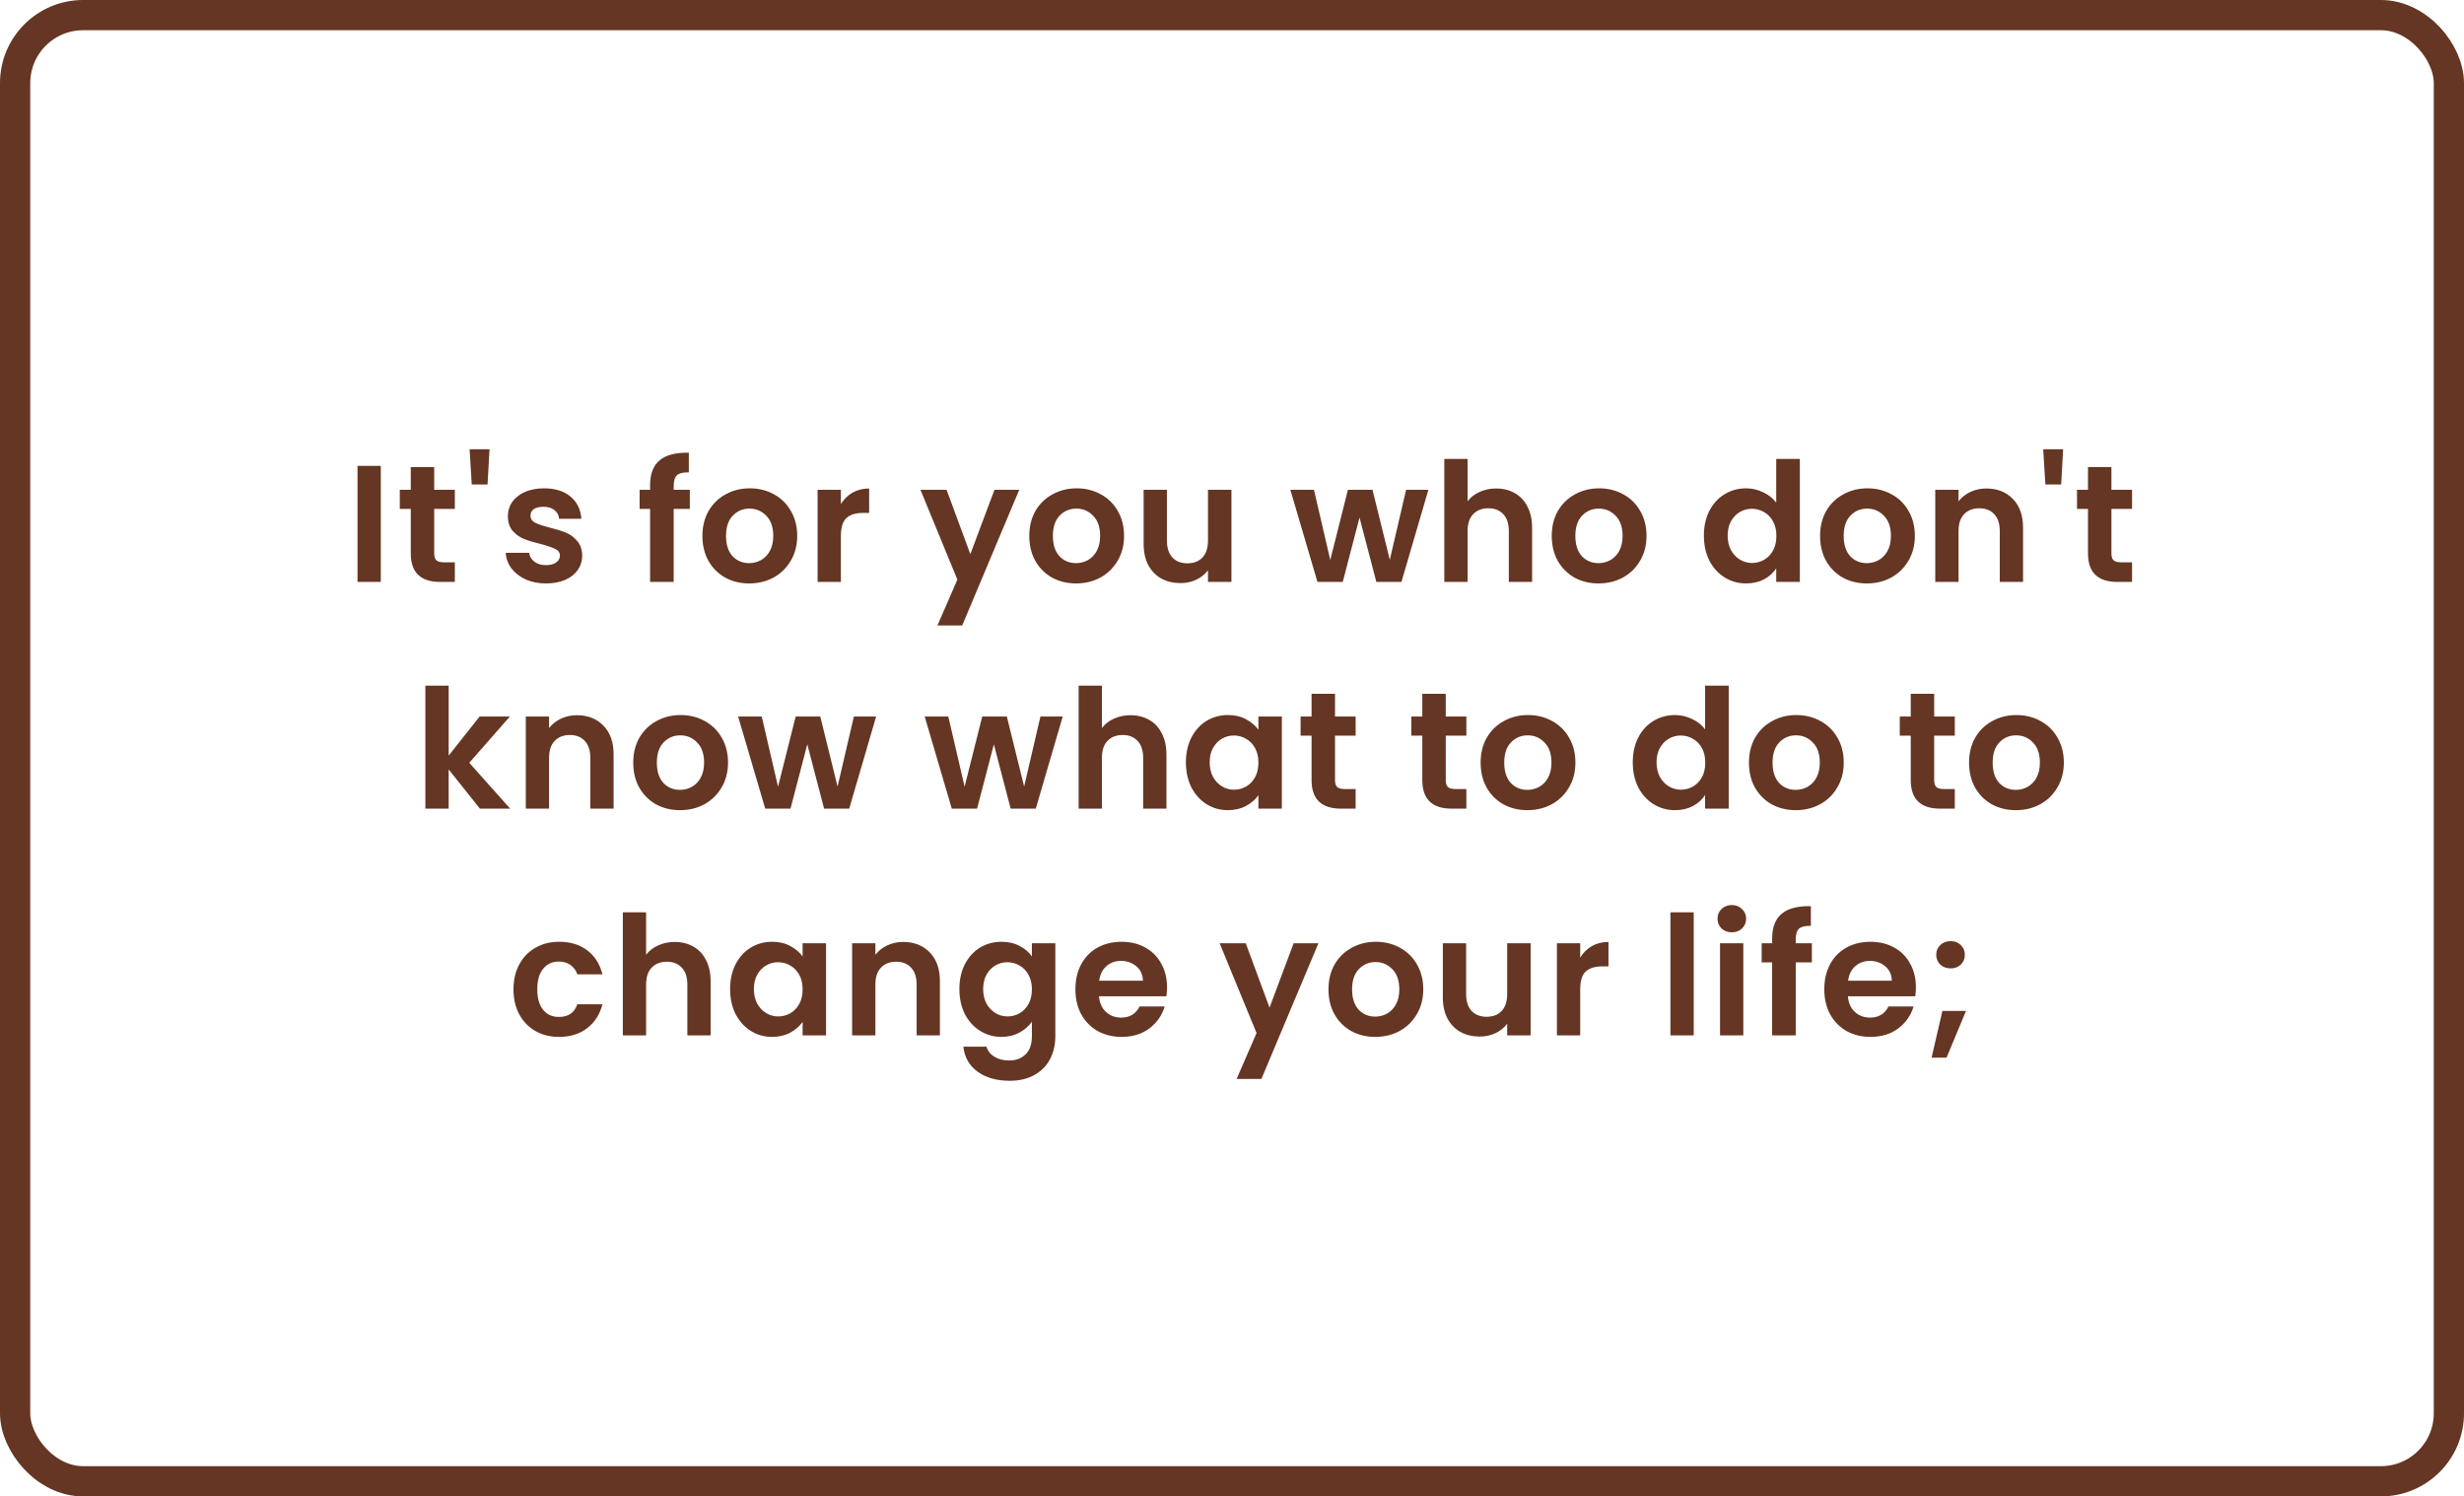
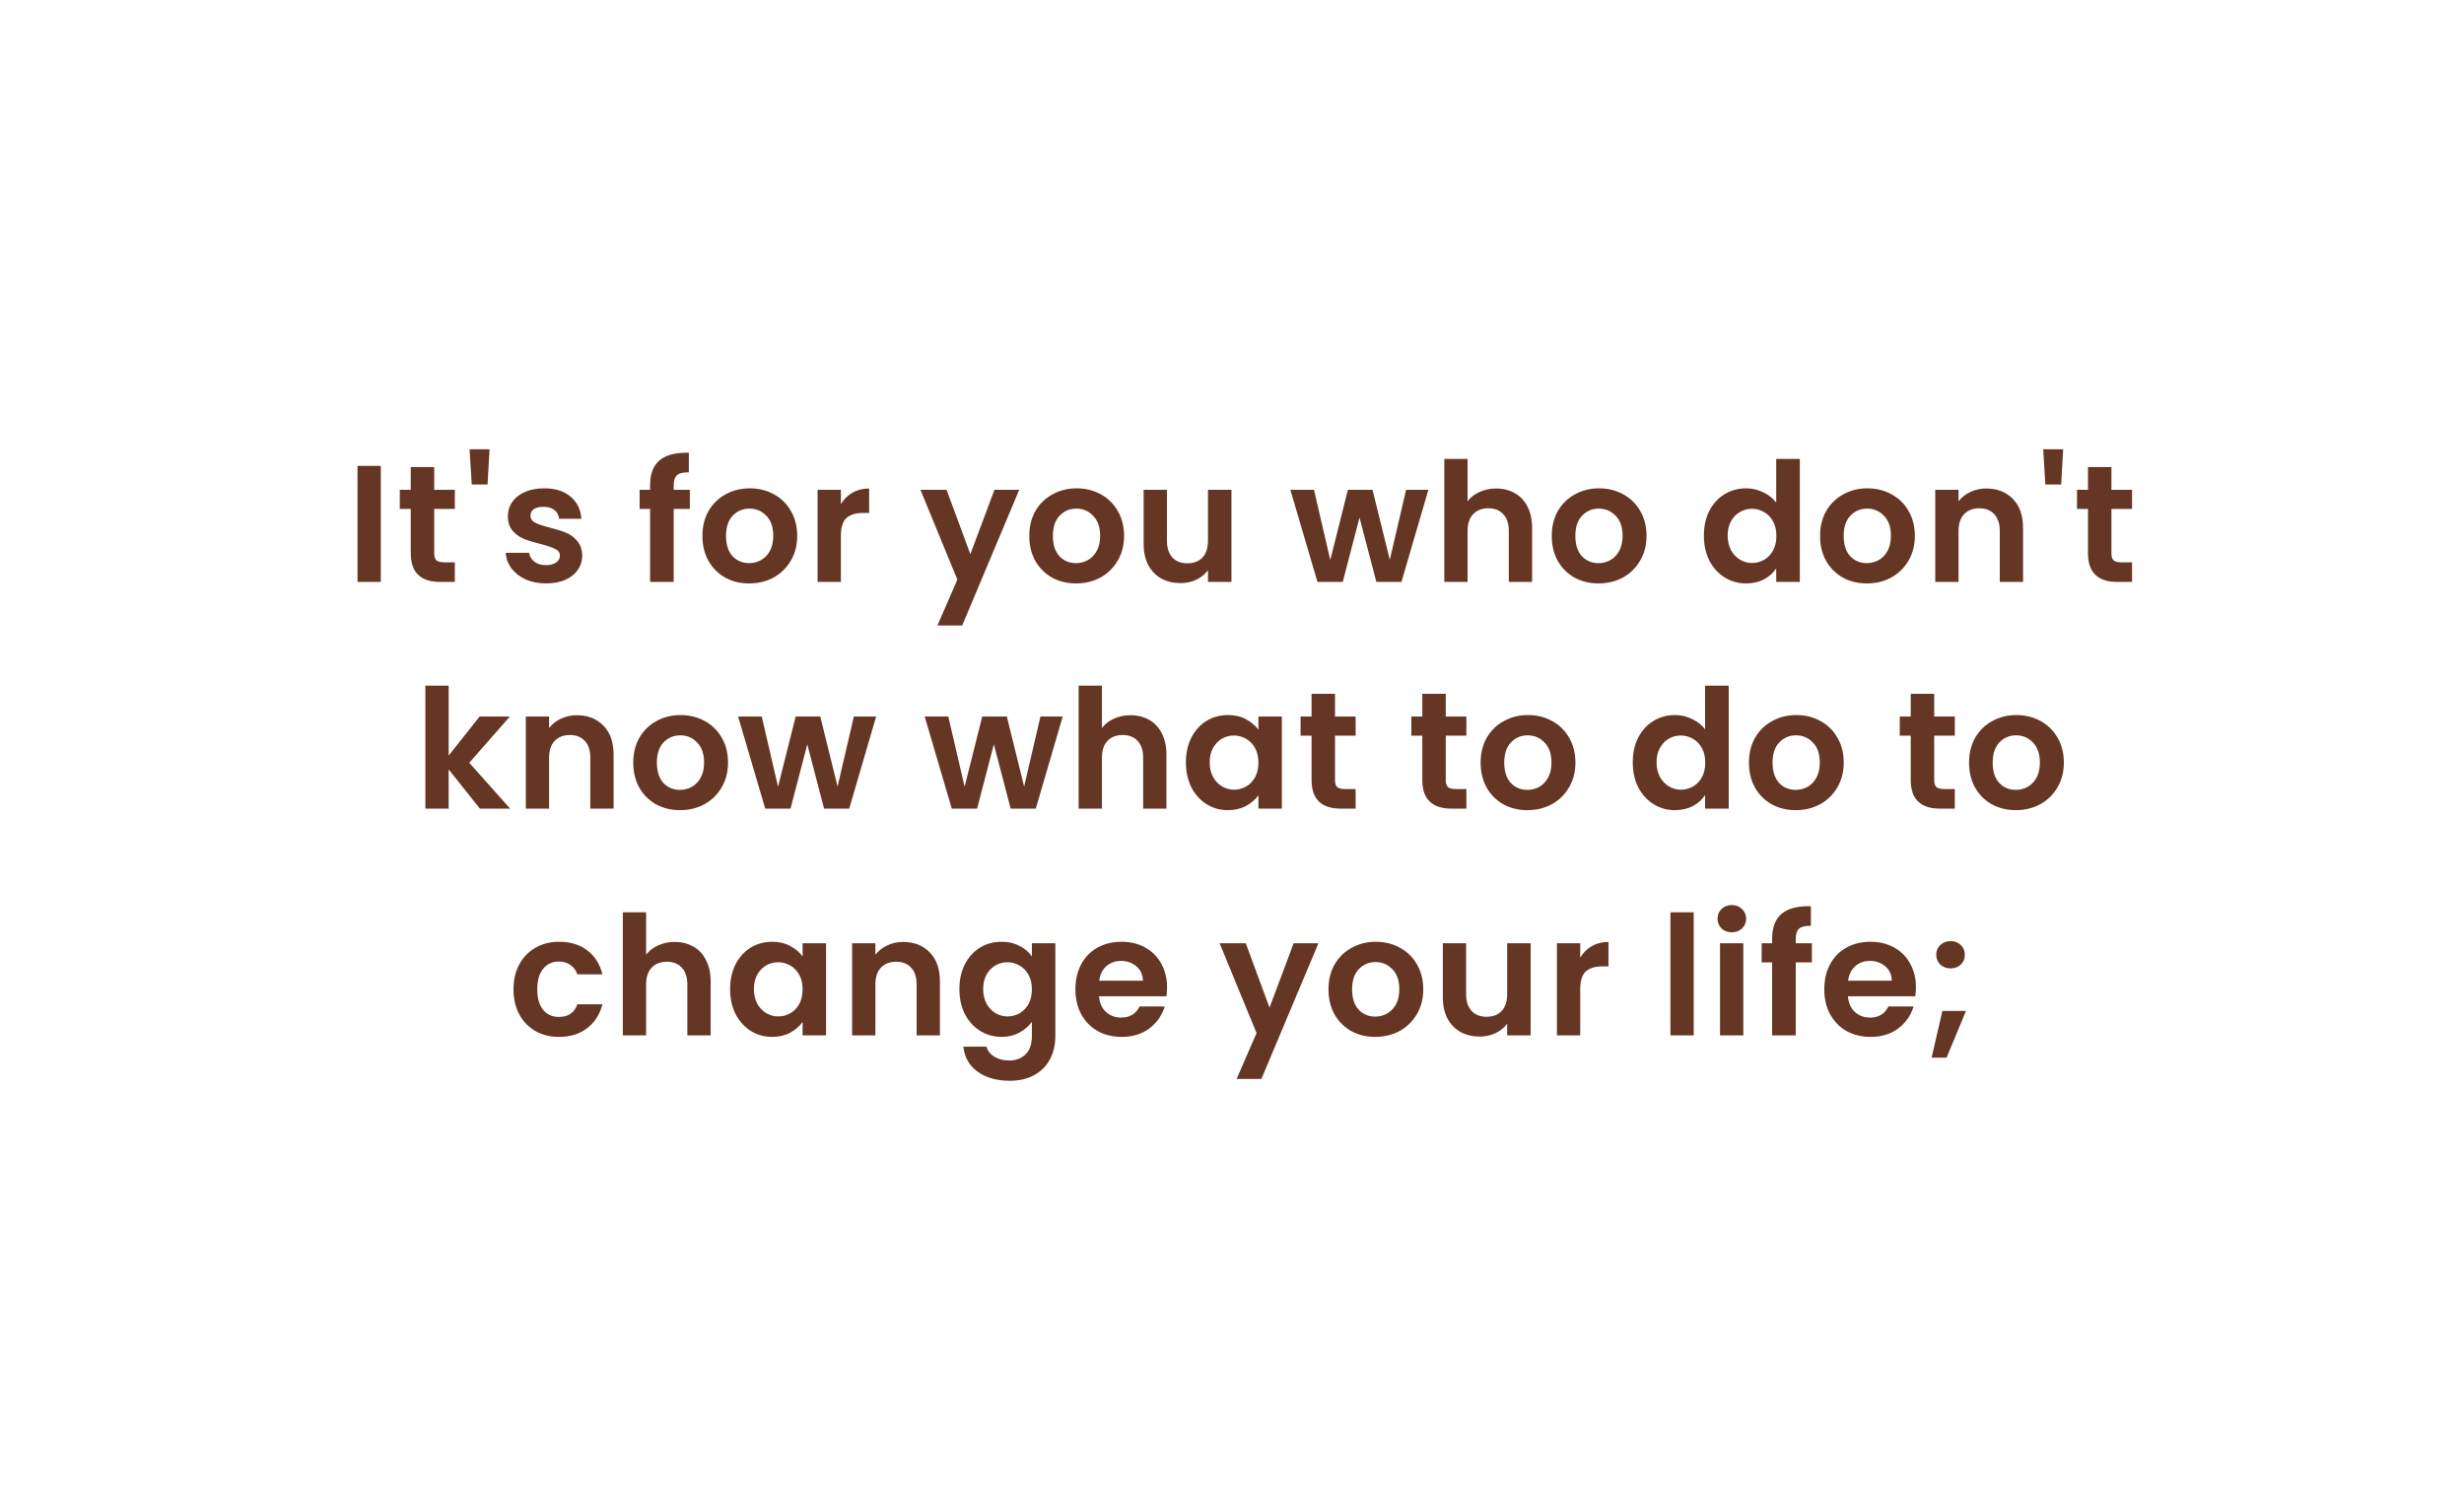
<svg xmlns="http://www.w3.org/2000/svg" width="326" height="198" viewBox="0 0 326 198" fill="none">
-   <rect x="2" y="2" width="322" height="194" rx="9" stroke="#653623" stroke-width="4" />
  <path d="M50.38 61.644V77H47.3V61.644H50.38ZM57.449 67.342V73.238C57.449 73.649 57.544 73.949 57.735 74.14C57.941 74.316 58.278 74.404 58.747 74.404H60.177V77H58.241C55.645 77 54.347 75.739 54.347 73.216V67.342H52.895V64.812H54.347V61.798H57.449V64.812H60.177V67.342H57.449ZM64.768 59.444L64.504 64.108H62.414L62.128 59.444H64.768ZM72.233 77.198C71.236 77.198 70.341 77.022 69.549 76.67C68.757 76.303 68.127 75.812 67.657 75.196C67.203 74.58 66.953 73.898 66.909 73.15H70.011C70.07 73.619 70.297 74.008 70.693 74.316C71.104 74.624 71.61 74.778 72.211 74.778C72.798 74.778 73.253 74.661 73.575 74.426C73.913 74.191 74.081 73.891 74.081 73.524C74.081 73.128 73.876 72.835 73.465 72.644C73.069 72.439 72.431 72.219 71.551 71.984C70.642 71.764 69.894 71.537 69.307 71.302C68.735 71.067 68.237 70.708 67.811 70.224C67.401 69.74 67.195 69.087 67.195 68.266C67.195 67.591 67.386 66.975 67.767 66.418C68.163 65.861 68.721 65.421 69.439 65.098C70.173 64.775 71.031 64.614 72.013 64.614C73.465 64.614 74.624 64.981 75.489 65.714C76.355 66.433 76.831 67.408 76.919 68.64H73.971C73.927 68.156 73.722 67.775 73.355 67.496C73.003 67.203 72.527 67.056 71.925 67.056C71.368 67.056 70.935 67.159 70.627 67.364C70.334 67.569 70.187 67.855 70.187 68.222C70.187 68.633 70.393 68.948 70.803 69.168C71.214 69.373 71.852 69.586 72.717 69.806C73.597 70.026 74.323 70.253 74.895 70.488C75.467 70.723 75.959 71.089 76.369 71.588C76.795 72.072 77.015 72.717 77.029 73.524C77.029 74.228 76.831 74.859 76.435 75.416C76.054 75.973 75.497 76.413 74.763 76.736C74.045 77.044 73.201 77.198 72.233 77.198ZM91.268 67.342H89.134V77H86.01V67.342H84.624V64.812H86.01V64.196C86.01 62.7 86.435 61.6 87.286 60.896C88.136 60.192 89.42 59.862 91.136 59.906V62.502C90.388 62.487 89.867 62.612 89.574 62.876C89.28 63.14 89.134 63.617 89.134 64.306V64.812H91.268V67.342ZM99.116 77.198C97.942 77.198 96.886 76.941 95.948 76.428C95.009 75.9 94.268 75.159 93.726 74.206C93.198 73.253 92.934 72.153 92.934 70.906C92.934 69.659 93.205 68.559 93.748 67.606C94.305 66.653 95.06 65.919 96.014 65.406C96.967 64.878 98.03 64.614 99.204 64.614C100.377 64.614 101.44 64.878 102.394 65.406C103.347 65.919 104.095 66.653 104.638 67.606C105.195 68.559 105.474 69.659 105.474 70.906C105.474 72.153 105.188 73.253 104.616 74.206C104.058 75.159 103.296 75.9 102.328 76.428C101.374 76.941 100.304 77.198 99.116 77.198ZM99.116 74.514C99.673 74.514 100.194 74.382 100.678 74.118C101.176 73.839 101.572 73.429 101.866 72.886C102.159 72.343 102.306 71.683 102.306 70.906C102.306 69.747 101.998 68.86 101.382 68.244C100.78 67.613 100.04 67.298 99.16 67.298C98.28 67.298 97.539 67.613 96.938 68.244C96.351 68.86 96.058 69.747 96.058 70.906C96.058 72.065 96.344 72.959 96.916 73.59C97.502 74.206 98.236 74.514 99.116 74.514ZM111.253 66.704C111.649 66.059 112.162 65.553 112.793 65.186C113.438 64.819 114.172 64.636 114.993 64.636V67.87H114.179C113.211 67.87 112.478 68.097 111.979 68.552C111.495 69.007 111.253 69.799 111.253 70.928V77H108.173V64.812H111.253V66.704ZM134.85 64.812L127.304 82.764H124.026L126.666 76.692L121.782 64.812H125.236L128.382 73.326L131.572 64.812H134.85ZM142.362 77.198C141.189 77.198 140.133 76.941 139.194 76.428C138.255 75.9 137.515 75.159 136.972 74.206C136.444 73.253 136.18 72.153 136.18 70.906C136.18 69.659 136.451 68.559 136.994 67.606C137.551 66.653 138.307 65.919 139.26 65.406C140.213 64.878 141.277 64.614 142.45 64.614C143.623 64.614 144.687 64.878 145.64 65.406C146.593 65.919 147.341 66.653 147.884 67.606C148.441 68.559 148.72 69.659 148.72 70.906C148.72 72.153 148.434 73.253 147.862 74.206C147.305 75.159 146.542 75.9 145.574 76.428C144.621 76.941 143.55 77.198 142.362 77.198ZM142.362 74.514C142.919 74.514 143.44 74.382 143.924 74.118C144.423 73.839 144.819 73.429 145.112 72.886C145.405 72.343 145.552 71.683 145.552 70.906C145.552 69.747 145.244 68.86 144.628 68.244C144.027 67.613 143.286 67.298 142.406 67.298C141.526 67.298 140.785 67.613 140.184 68.244C139.597 68.86 139.304 69.747 139.304 70.906C139.304 72.065 139.59 72.959 140.162 73.59C140.749 74.206 141.482 74.514 142.362 74.514ZM162.925 64.812V77H159.823V75.46C159.427 75.988 158.907 76.406 158.261 76.714C157.631 77.007 156.941 77.154 156.193 77.154C155.24 77.154 154.397 76.956 153.663 76.56C152.93 76.149 152.351 75.555 151.925 74.778C151.515 73.986 151.309 73.047 151.309 71.962V64.812H154.389V71.522C154.389 72.49 154.631 73.238 155.115 73.766C155.599 74.279 156.259 74.536 157.095 74.536C157.946 74.536 158.613 74.279 159.097 73.766C159.581 73.238 159.823 72.49 159.823 71.522V64.812H162.925ZM188.982 64.812L185.418 77H182.096L179.874 68.486L177.652 77H174.308L170.722 64.812H173.846L176.002 74.096L178.334 64.812H181.59L183.878 74.074L186.034 64.812H188.982ZM197.953 64.636C198.877 64.636 199.698 64.841 200.417 65.252C201.136 65.648 201.693 66.242 202.089 67.034C202.5 67.811 202.705 68.75 202.705 69.85V77H199.625V70.268C199.625 69.3 199.383 68.559 198.899 68.046C198.415 67.518 197.755 67.254 196.919 67.254C196.068 67.254 195.394 67.518 194.895 68.046C194.411 68.559 194.169 69.3 194.169 70.268V77H191.089V60.72H194.169V66.33C194.565 65.802 195.093 65.391 195.753 65.098C196.413 64.79 197.146 64.636 197.953 64.636ZM211.486 77.198C210.313 77.198 209.257 76.941 208.318 76.428C207.379 75.9 206.639 75.159 206.096 74.206C205.568 73.253 205.304 72.153 205.304 70.906C205.304 69.659 205.575 68.559 206.118 67.606C206.675 66.653 207.431 65.919 208.384 65.406C209.337 64.878 210.401 64.614 211.574 64.614C212.747 64.614 213.811 64.878 214.764 65.406C215.717 65.919 216.465 66.653 217.008 67.606C217.565 68.559 217.844 69.659 217.844 70.906C217.844 72.153 217.558 73.253 216.986 74.206C216.429 75.159 215.666 75.9 214.698 76.428C213.745 76.941 212.674 77.198 211.486 77.198ZM211.486 74.514C212.043 74.514 212.564 74.382 213.048 74.118C213.547 73.839 213.943 73.429 214.236 72.886C214.529 72.343 214.676 71.683 214.676 70.906C214.676 69.747 214.368 68.86 213.752 68.244C213.151 67.613 212.41 67.298 211.53 67.298C210.65 67.298 209.909 67.613 209.308 68.244C208.721 68.86 208.428 69.747 208.428 70.906C208.428 72.065 208.714 72.959 209.286 73.59C209.873 74.206 210.606 74.514 211.486 74.514ZM225.433 70.862C225.433 69.63 225.675 68.537 226.159 67.584C226.658 66.631 227.333 65.897 228.183 65.384C229.034 64.871 229.98 64.614 231.021 64.614C231.813 64.614 232.569 64.79 233.287 65.142C234.006 65.479 234.578 65.934 235.003 66.506V60.72H238.127V77H235.003V75.196C234.622 75.797 234.087 76.281 233.397 76.648C232.708 77.015 231.909 77.198 230.999 77.198C229.973 77.198 229.034 76.934 228.183 76.406C227.333 75.878 226.658 75.137 226.159 74.184C225.675 73.216 225.433 72.109 225.433 70.862ZM235.025 70.906C235.025 70.158 234.879 69.52 234.585 68.992C234.292 68.449 233.896 68.039 233.397 67.76C232.899 67.467 232.363 67.32 231.791 67.32C231.219 67.32 230.691 67.459 230.207 67.738C229.723 68.017 229.327 68.427 229.019 68.97C228.726 69.498 228.579 70.129 228.579 70.862C228.579 71.595 228.726 72.241 229.019 72.798C229.327 73.341 229.723 73.759 230.207 74.052C230.706 74.345 231.234 74.492 231.791 74.492C232.363 74.492 232.899 74.353 233.397 74.074C233.896 73.781 234.292 73.37 234.585 72.842C234.879 72.299 235.025 71.654 235.025 70.906ZM246.988 77.198C245.814 77.198 244.758 76.941 243.82 76.428C242.881 75.9 242.14 75.159 241.598 74.206C241.07 73.253 240.806 72.153 240.806 70.906C240.806 69.659 241.077 68.559 241.62 67.606C242.177 66.653 242.932 65.919 243.886 65.406C244.839 64.878 245.902 64.614 247.076 64.614C248.249 64.614 249.312 64.878 250.266 65.406C251.219 65.919 251.967 66.653 252.51 67.606C253.067 68.559 253.346 69.659 253.346 70.906C253.346 72.153 253.06 73.253 252.488 74.206C251.93 75.159 251.168 75.9 250.2 76.428C249.246 76.941 248.176 77.198 246.988 77.198ZM246.988 74.514C247.545 74.514 248.066 74.382 248.55 74.118C249.048 73.839 249.444 73.429 249.738 72.886C250.031 72.343 250.178 71.683 250.178 70.906C250.178 69.747 249.87 68.86 249.254 68.244C248.652 67.613 247.912 67.298 247.032 67.298C246.152 67.298 245.411 67.613 244.81 68.244C244.223 68.86 243.93 69.747 243.93 70.906C243.93 72.065 244.216 72.959 244.788 73.59C245.374 74.206 246.108 74.514 246.988 74.514ZM262.799 64.636C264.251 64.636 265.424 65.098 266.319 66.022C267.214 66.931 267.661 68.207 267.661 69.85V77H264.581V70.268C264.581 69.3 264.339 68.559 263.855 68.046C263.371 67.518 262.711 67.254 261.875 67.254C261.024 67.254 260.35 67.518 259.851 68.046C259.367 68.559 259.125 69.3 259.125 70.268V77H256.045V64.812H259.125V66.33C259.536 65.802 260.056 65.391 260.687 65.098C261.332 64.79 262.036 64.636 262.799 64.636ZM272.966 59.444L272.702 64.108H270.612L270.326 59.444H272.966ZM279.353 67.342V73.238C279.353 73.649 279.448 73.949 279.639 74.14C279.844 74.316 280.181 74.404 280.651 74.404H282.081V77H280.145C277.549 77 276.251 75.739 276.251 73.216V67.342H274.799V64.812H276.251V61.798H279.353V64.812H282.081V67.342H279.353ZM63.496 107L59.36 101.808V107H56.28V90.72H59.36V99.982L63.452 94.812H67.456L62.088 100.928L67.5 107H63.496ZM76.321 94.636C77.773 94.636 78.947 95.098 79.841 96.022C80.736 96.931 81.183 98.207 81.183 99.85V107H78.103V100.268C78.103 99.3 77.861 98.559 77.377 98.046C76.893 97.518 76.233 97.254 75.397 97.254C74.547 97.254 73.872 97.518 73.373 98.046C72.889 98.559 72.647 99.3 72.647 100.268V107H69.567V94.812H72.647V96.33C73.058 95.802 73.579 95.391 74.209 95.098C74.855 94.79 75.559 94.636 76.321 94.636ZM89.964 107.198C88.791 107.198 87.735 106.941 86.796 106.428C85.858 105.9 85.117 105.159 84.574 104.206C84.046 103.253 83.782 102.153 83.782 100.906C83.782 99.659 84.054 98.559 84.596 97.606C85.154 96.653 85.909 95.919 86.862 95.406C87.816 94.878 88.879 94.614 90.052 94.614C91.226 94.614 92.289 94.878 93.242 95.406C94.196 95.919 94.944 96.653 95.486 97.606C96.044 98.559 96.322 99.659 96.322 100.906C96.322 102.153 96.036 103.253 95.464 104.206C94.907 105.159 94.144 105.9 93.176 106.428C92.223 106.941 91.152 107.198 89.964 107.198ZM89.964 104.514C90.522 104.514 91.042 104.382 91.526 104.118C92.025 103.839 92.421 103.429 92.714 102.886C93.008 102.343 93.154 101.683 93.154 100.906C93.154 99.747 92.846 98.86 92.23 98.244C91.629 97.613 90.888 97.298 90.008 97.298C89.128 97.298 88.388 97.613 87.786 98.244C87.2 98.86 86.906 99.747 86.906 100.906C86.906 102.065 87.192 102.959 87.764 103.59C88.351 104.206 89.084 104.514 89.964 104.514ZM115.918 94.812L112.354 107H109.032L106.81 98.486L104.588 107H101.244L97.658 94.812H100.782L102.938 104.096L105.27 94.812H108.526L110.814 104.074L112.97 94.812H115.918ZM140.602 94.812L137.038 107H133.716L131.494 98.486L129.272 107H125.928L122.342 94.812H125.466L127.622 104.096L129.954 94.812H133.21L135.498 104.074L137.654 94.812H140.602ZM149.573 94.636C150.497 94.636 151.318 94.841 152.037 95.252C152.755 95.648 153.313 96.242 153.709 97.034C154.119 97.811 154.325 98.75 154.325 99.85V107H151.245V100.268C151.245 99.3 151.003 98.559 150.519 98.046C150.035 97.518 149.375 97.254 148.539 97.254C147.688 97.254 147.013 97.518 146.515 98.046C146.031 98.559 145.789 99.3 145.789 100.268V107H142.709V90.72H145.789V96.33C146.185 95.802 146.713 95.391 147.373 95.098C148.033 94.79 148.766 94.636 149.573 94.636ZM156.902 100.862C156.902 99.63 157.144 98.537 157.628 97.584C158.126 96.631 158.794 95.897 159.63 95.384C160.48 94.871 161.426 94.614 162.468 94.614C163.377 94.614 164.169 94.797 164.844 95.164C165.533 95.531 166.083 95.993 166.494 96.55V94.812H169.596V107H166.494V105.218C166.098 105.79 165.548 106.267 164.844 106.648C164.154 107.015 163.355 107.198 162.446 107.198C161.419 107.198 160.48 106.934 159.63 106.406C158.794 105.878 158.126 105.137 157.628 104.184C157.144 103.216 156.902 102.109 156.902 100.862ZM166.494 100.906C166.494 100.158 166.347 99.52 166.054 98.992C165.76 98.449 165.364 98.039 164.866 97.76C164.367 97.467 163.832 97.32 163.26 97.32C162.688 97.32 162.16 97.459 161.676 97.738C161.192 98.017 160.796 98.427 160.488 98.97C160.194 99.498 160.048 100.129 160.048 100.862C160.048 101.595 160.194 102.241 160.488 102.798C160.796 103.341 161.192 103.759 161.676 104.052C162.174 104.345 162.702 104.492 163.26 104.492C163.832 104.492 164.367 104.353 164.866 104.074C165.364 103.781 165.76 103.37 166.054 102.842C166.347 102.299 166.494 101.654 166.494 100.906ZM176.63 97.342V103.238C176.63 103.649 176.725 103.949 176.916 104.14C177.121 104.316 177.458 104.404 177.928 104.404H179.358V107H177.422C174.826 107 173.528 105.739 173.528 103.216V97.342H172.076V94.812H173.528V91.798H176.63V94.812H179.358V97.342H176.63ZM191.281 97.342V103.238C191.281 103.649 191.377 103.949 191.567 104.14C191.773 104.316 192.11 104.404 192.579 104.404H194.009V107H192.073C189.477 107 188.179 105.739 188.179 103.216V97.342H186.727V94.812H188.179V91.798H191.281V94.812H194.009V97.342H191.281ZM202.077 107.198C200.903 107.198 199.847 106.941 198.909 106.428C197.97 105.9 197.229 105.159 196.687 104.206C196.159 103.253 195.895 102.153 195.895 100.906C195.895 99.659 196.166 98.559 196.709 97.606C197.266 96.653 198.021 95.919 198.975 95.406C199.928 94.878 200.991 94.614 202.165 94.614C203.338 94.614 204.401 94.878 205.355 95.406C206.308 95.919 207.056 96.653 207.599 97.606C208.156 98.559 208.435 99.659 208.435 100.906C208.435 102.153 208.149 103.253 207.577 104.206C207.019 105.159 206.257 105.9 205.289 106.428C204.335 106.941 203.265 107.198 202.077 107.198ZM202.077 104.514C202.634 104.514 203.155 104.382 203.639 104.118C204.137 103.839 204.533 103.429 204.827 102.886C205.12 102.343 205.267 101.683 205.267 100.906C205.267 99.747 204.959 98.86 204.343 98.244C203.741 97.613 203.001 97.298 202.121 97.298C201.241 97.298 200.5 97.613 199.899 98.244C199.312 98.86 199.019 99.747 199.019 100.906C199.019 102.065 199.305 102.959 199.877 103.59C200.463 104.206 201.197 104.514 202.077 104.514ZM216.024 100.862C216.024 99.63 216.266 98.537 216.75 97.584C217.249 96.631 217.923 95.897 218.774 95.384C219.625 94.871 220.571 94.614 221.612 94.614C222.404 94.614 223.159 94.79 223.878 95.142C224.597 95.479 225.169 95.934 225.594 96.506V90.72H228.718V107H225.594V105.196C225.213 105.797 224.677 106.281 223.988 106.648C223.299 107.015 222.499 107.198 221.59 107.198C220.563 107.198 219.625 106.934 218.774 106.406C217.923 105.878 217.249 105.137 216.75 104.184C216.266 103.216 216.024 102.109 216.024 100.862ZM225.616 100.906C225.616 100.158 225.469 99.52 225.176 98.992C224.883 98.449 224.487 98.039 223.988 97.76C223.489 97.467 222.954 97.32 222.382 97.32C221.81 97.32 221.282 97.459 220.798 97.738C220.314 98.017 219.918 98.427 219.61 98.97C219.317 99.498 219.17 100.129 219.17 100.862C219.17 101.595 219.317 102.241 219.61 102.798C219.918 103.341 220.314 103.759 220.798 104.052C221.297 104.345 221.825 104.492 222.382 104.492C222.954 104.492 223.489 104.353 223.988 104.074C224.487 103.781 224.883 103.37 225.176 102.842C225.469 102.299 225.616 101.654 225.616 100.906ZM237.578 107.198C236.405 107.198 235.349 106.941 234.41 106.428C233.472 105.9 232.731 105.159 232.188 104.206C231.66 103.253 231.396 102.153 231.396 100.906C231.396 99.659 231.668 98.559 232.21 97.606C232.768 96.653 233.523 95.919 234.476 95.406C235.43 94.878 236.493 94.614 237.666 94.614C238.84 94.614 239.903 94.878 240.856 95.406C241.81 95.919 242.558 96.653 243.1 97.606C243.658 98.559 243.936 99.659 243.936 100.906C243.936 102.153 243.65 103.253 243.078 104.206C242.521 105.159 241.758 105.9 240.79 106.428C239.837 106.941 238.766 107.198 237.578 107.198ZM237.578 104.514C238.136 104.514 238.656 104.382 239.14 104.118C239.639 103.839 240.035 103.429 240.328 102.886C240.622 102.343 240.768 101.683 240.768 100.906C240.768 99.747 240.46 98.86 239.844 98.244C239.243 97.613 238.502 97.298 237.622 97.298C236.742 97.298 236.002 97.613 235.4 98.244C234.814 98.86 234.52 99.747 234.52 100.906C234.52 102.065 234.806 102.959 235.378 103.59C235.965 104.206 236.698 104.514 237.578 104.514ZM255.904 97.342V103.238C255.904 103.649 255.999 103.949 256.19 104.14C256.395 104.316 256.732 104.404 257.202 104.404H258.632V107H256.696C254.1 107 252.802 105.739 252.802 103.216V97.342H251.35V94.812H252.802V91.798H255.904V94.812H258.632V97.342H255.904ZM266.699 107.198C265.526 107.198 264.47 106.941 263.531 106.428C262.592 105.9 261.852 105.159 261.309 104.206C260.781 103.253 260.517 102.153 260.517 100.906C260.517 99.659 260.788 98.559 261.331 97.606C261.888 96.653 262.644 95.919 263.597 95.406C264.55 94.878 265.614 94.614 266.787 94.614C267.96 94.614 269.024 94.878 269.977 95.406C270.93 95.919 271.678 96.653 272.221 97.606C272.778 98.559 273.057 99.659 273.057 100.906C273.057 102.153 272.771 103.253 272.199 104.206C271.642 105.159 270.879 105.9 269.911 106.428C268.958 106.941 267.887 107.198 266.699 107.198ZM266.699 104.514C267.256 104.514 267.777 104.382 268.261 104.118C268.76 103.839 269.156 103.429 269.449 102.886C269.742 102.343 269.889 101.683 269.889 100.906C269.889 99.747 269.581 98.86 268.965 98.244C268.364 97.613 267.623 97.298 266.743 97.298C265.863 97.298 265.122 97.613 264.521 98.244C263.934 98.86 263.641 99.747 263.641 100.906C263.641 102.065 263.927 102.959 264.499 103.59C265.086 104.206 265.819 104.514 266.699 104.514ZM67.937 130.906C67.937 129.645 68.194 128.545 68.707 127.606C69.221 126.653 69.932 125.919 70.841 125.406C71.751 124.878 72.792 124.614 73.965 124.614C75.476 124.614 76.723 124.995 77.705 125.758C78.703 126.506 79.37 127.562 79.707 128.926H76.385C76.209 128.398 75.909 127.987 75.483 127.694C75.073 127.386 74.559 127.232 73.943 127.232C73.063 127.232 72.367 127.555 71.853 128.2C71.34 128.831 71.083 129.733 71.083 130.906C71.083 132.065 71.34 132.967 71.853 133.612C72.367 134.243 73.063 134.558 73.943 134.558C75.19 134.558 76.004 134.001 76.385 132.886H79.707C79.37 134.206 78.703 135.255 77.705 136.032C76.708 136.809 75.461 137.198 73.965 137.198C72.792 137.198 71.751 136.941 70.841 136.428C69.932 135.9 69.221 135.167 68.707 134.228C68.194 133.275 67.937 132.167 67.937 130.906ZM89.268 124.636C90.192 124.636 91.013 124.841 91.732 125.252C92.451 125.648 93.008 126.242 93.404 127.034C93.814 127.811 94.02 128.75 94.02 129.85V137H90.94V130.268C90.94 129.3 90.698 128.559 90.214 128.046C89.73 127.518 89.07 127.254 88.234 127.254C87.383 127.254 86.709 127.518 86.21 128.046C85.726 128.559 85.484 129.3 85.484 130.268V137H82.404V120.72H85.484V126.33C85.88 125.802 86.408 125.391 87.068 125.098C87.728 124.79 88.461 124.636 89.268 124.636ZM96.597 130.862C96.597 129.63 96.839 128.537 97.323 127.584C97.821 126.631 98.489 125.897 99.325 125.384C100.175 124.871 101.121 124.614 102.163 124.614C103.072 124.614 103.864 124.797 104.539 125.164C105.228 125.531 105.778 125.993 106.189 126.55V124.812H109.291V137H106.189V135.218C105.793 135.79 105.243 136.267 104.539 136.648C103.849 137.015 103.05 137.198 102.141 137.198C101.114 137.198 100.175 136.934 99.325 136.406C98.489 135.878 97.821 135.137 97.323 134.184C96.839 133.216 96.597 132.109 96.597 130.862ZM106.189 130.906C106.189 130.158 106.042 129.52 105.749 128.992C105.455 128.449 105.059 128.039 104.561 127.76C104.062 127.467 103.527 127.32 102.955 127.32C102.383 127.32 101.855 127.459 101.371 127.738C100.887 128.017 100.491 128.427 100.183 128.97C99.889 129.498 99.743 130.129 99.743 130.862C99.743 131.595 99.889 132.241 100.183 132.798C100.491 133.341 100.887 133.759 101.371 134.052C101.869 134.345 102.397 134.492 102.955 134.492C103.527 134.492 104.062 134.353 104.561 134.074C105.059 133.781 105.455 133.37 105.749 132.842C106.042 132.299 106.189 131.654 106.189 130.906ZM119.493 124.636C120.945 124.636 122.118 125.098 123.013 126.022C123.908 126.931 124.355 128.207 124.355 129.85V137H121.275V130.268C121.275 129.3 121.033 128.559 120.549 128.046C120.065 127.518 119.405 127.254 118.569 127.254C117.718 127.254 117.044 127.518 116.545 128.046C116.061 128.559 115.819 129.3 115.819 130.268V137H112.739V124.812H115.819V126.33C116.23 125.802 116.75 125.391 117.381 125.098C118.026 124.79 118.73 124.636 119.493 124.636ZM132.498 124.614C133.407 124.614 134.206 124.797 134.896 125.164C135.585 125.516 136.128 125.978 136.524 126.55V124.812H139.626V137.088C139.626 138.217 139.398 139.222 138.944 140.102C138.489 140.997 137.807 141.701 136.898 142.214C135.988 142.742 134.888 143.006 133.598 143.006C131.867 143.006 130.444 142.603 129.33 141.796C128.23 140.989 127.606 139.889 127.46 138.496H130.518C130.679 139.053 131.024 139.493 131.552 139.816C132.094 140.153 132.747 140.322 133.51 140.322C134.404 140.322 135.13 140.051 135.688 139.508C136.245 138.98 136.524 138.173 136.524 137.088V135.196C136.128 135.768 135.578 136.245 134.874 136.626C134.184 137.007 133.392 137.198 132.498 137.198C131.471 137.198 130.532 136.934 129.682 136.406C128.831 135.878 128.156 135.137 127.658 134.184C127.174 133.216 126.932 132.109 126.932 130.862C126.932 129.63 127.174 128.537 127.658 127.584C128.156 126.631 128.824 125.897 129.66 125.384C130.51 124.871 131.456 124.614 132.498 124.614ZM136.524 130.906C136.524 130.158 136.377 129.52 136.084 128.992C135.79 128.449 135.394 128.039 134.896 127.76C134.397 127.467 133.862 127.32 133.29 127.32C132.718 127.32 132.19 127.459 131.706 127.738C131.222 128.017 130.826 128.427 130.518 128.97C130.224 129.498 130.078 130.129 130.078 130.862C130.078 131.595 130.224 132.241 130.518 132.798C130.826 133.341 131.222 133.759 131.706 134.052C132.204 134.345 132.732 134.492 133.29 134.492C133.862 134.492 134.397 134.353 134.896 134.074C135.394 133.781 135.79 133.37 136.084 132.842C136.377 132.299 136.524 131.654 136.524 130.906ZM154.404 130.642C154.404 131.082 154.375 131.478 154.316 131.83H145.406C145.479 132.71 145.787 133.399 146.33 133.898C146.873 134.397 147.54 134.646 148.332 134.646C149.476 134.646 150.29 134.155 150.774 133.172H154.096C153.744 134.345 153.069 135.313 152.072 136.076C151.075 136.824 149.85 137.198 148.398 137.198C147.225 137.198 146.169 136.941 145.23 136.428C144.306 135.9 143.58 135.159 143.052 134.206C142.539 133.253 142.282 132.153 142.282 130.906C142.282 129.645 142.539 128.537 143.052 127.584C143.565 126.631 144.284 125.897 145.208 125.384C146.132 124.871 147.195 124.614 148.398 124.614C149.557 124.614 150.591 124.863 151.5 125.362C152.424 125.861 153.135 126.572 153.634 127.496C154.147 128.405 154.404 129.454 154.404 130.642ZM151.214 129.762C151.199 128.97 150.913 128.339 150.356 127.87C149.799 127.386 149.117 127.144 148.31 127.144C147.547 127.144 146.902 127.379 146.374 127.848C145.861 128.303 145.545 128.941 145.428 129.762H151.214ZM174.434 124.812L166.888 142.764H163.61L166.25 136.692L161.366 124.812H164.82L167.966 133.326L171.156 124.812H174.434ZM181.947 137.198C180.773 137.198 179.717 136.941 178.779 136.428C177.84 135.9 177.099 135.159 176.557 134.206C176.029 133.253 175.765 132.153 175.765 130.906C175.765 129.659 176.036 128.559 176.579 127.606C177.136 126.653 177.891 125.919 178.845 125.406C179.798 124.878 180.861 124.614 182.035 124.614C183.208 124.614 184.271 124.878 185.225 125.406C186.178 125.919 186.926 126.653 187.469 127.606C188.026 128.559 188.305 129.659 188.305 130.906C188.305 132.153 188.019 133.253 187.447 134.206C186.889 135.159 186.127 135.9 185.159 136.428C184.205 136.941 183.135 137.198 181.947 137.198ZM181.947 134.514C182.504 134.514 183.025 134.382 183.509 134.118C184.007 133.839 184.403 133.429 184.697 132.886C184.99 132.343 185.137 131.683 185.137 130.906C185.137 129.747 184.829 128.86 184.213 128.244C183.611 127.613 182.871 127.298 181.991 127.298C181.111 127.298 180.37 127.613 179.769 128.244C179.182 128.86 178.889 129.747 178.889 130.906C178.889 132.065 179.175 132.959 179.747 133.59C180.333 134.206 181.067 134.514 181.947 134.514ZM202.51 124.812V137H199.408V135.46C199.012 135.988 198.491 136.406 197.846 136.714C197.215 137.007 196.526 137.154 195.778 137.154C194.825 137.154 193.981 136.956 193.248 136.56C192.515 136.149 191.935 135.555 191.51 134.778C191.099 133.986 190.894 133.047 190.894 131.962V124.812H193.974V131.522C193.974 132.49 194.216 133.238 194.7 133.766C195.184 134.279 195.844 134.536 196.68 134.536C197.531 134.536 198.198 134.279 198.682 133.766C199.166 133.238 199.408 132.49 199.408 131.522V124.812H202.51ZM209.069 126.704C209.465 126.059 209.978 125.553 210.609 125.186C211.254 124.819 211.987 124.636 212.809 124.636V127.87H211.995C211.027 127.87 210.293 128.097 209.795 128.552C209.311 129.007 209.069 129.799 209.069 130.928V137H205.989V124.812H209.069V126.704ZM224.086 120.72V137H221.006V120.72H224.086ZM229.131 123.36C228.588 123.36 228.133 123.191 227.767 122.854C227.415 122.502 227.239 122.069 227.239 121.556C227.239 121.043 227.415 120.617 227.767 120.28C228.133 119.928 228.588 119.752 229.131 119.752C229.673 119.752 230.121 119.928 230.473 120.28C230.839 120.617 231.023 121.043 231.023 121.556C231.023 122.069 230.839 122.502 230.473 122.854C230.121 123.191 229.673 123.36 229.131 123.36ZM230.649 124.812V137H227.569V124.812H230.649ZM239.72 127.342H237.586V137H234.462V127.342H233.076V124.812H234.462V124.196C234.462 122.7 234.887 121.6 235.738 120.896C236.588 120.192 237.872 119.862 239.588 119.906V122.502C238.84 122.487 238.319 122.612 238.026 122.876C237.732 123.14 237.586 123.617 237.586 124.306V124.812H239.72V127.342ZM253.486 130.642C253.486 131.082 253.456 131.478 253.398 131.83H244.488C244.561 132.71 244.869 133.399 245.412 133.898C245.954 134.397 246.622 134.646 247.414 134.646C248.558 134.646 249.372 134.155 249.856 133.172H253.178C252.826 134.345 252.151 135.313 251.154 136.076C250.156 136.824 248.932 137.198 247.48 137.198C246.306 137.198 245.25 136.941 244.312 136.428C243.388 135.9 242.662 135.159 242.134 134.206C241.62 133.253 241.364 132.153 241.364 130.906C241.364 129.645 241.62 128.537 242.134 127.584C242.647 126.631 243.366 125.897 244.29 125.384C245.214 124.871 246.277 124.614 247.48 124.614C248.638 124.614 249.672 124.863 250.582 125.362C251.506 125.861 252.217 126.572 252.716 127.496C253.229 128.405 253.486 129.454 253.486 130.642ZM250.296 129.762C250.281 128.97 249.995 128.339 249.438 127.87C248.88 127.386 248.198 127.144 247.392 127.144C246.629 127.144 245.984 127.379 245.456 127.848C244.942 128.303 244.627 128.941 244.51 129.762H250.296ZM258.088 128.134C257.53 128.134 257.068 127.965 256.702 127.628C256.35 127.276 256.174 126.843 256.174 126.33C256.174 125.817 256.35 125.391 256.702 125.054C257.068 124.702 257.53 124.526 258.088 124.526C258.63 124.526 259.078 124.702 259.43 125.054C259.782 125.391 259.958 125.817 259.958 126.33C259.958 126.843 259.782 127.276 259.43 127.628C259.078 127.965 258.63 128.134 258.088 128.134ZM260.112 133.766L257.538 139.948H255.558L256.988 133.766H260.112Z" fill="#653623" />
</svg>